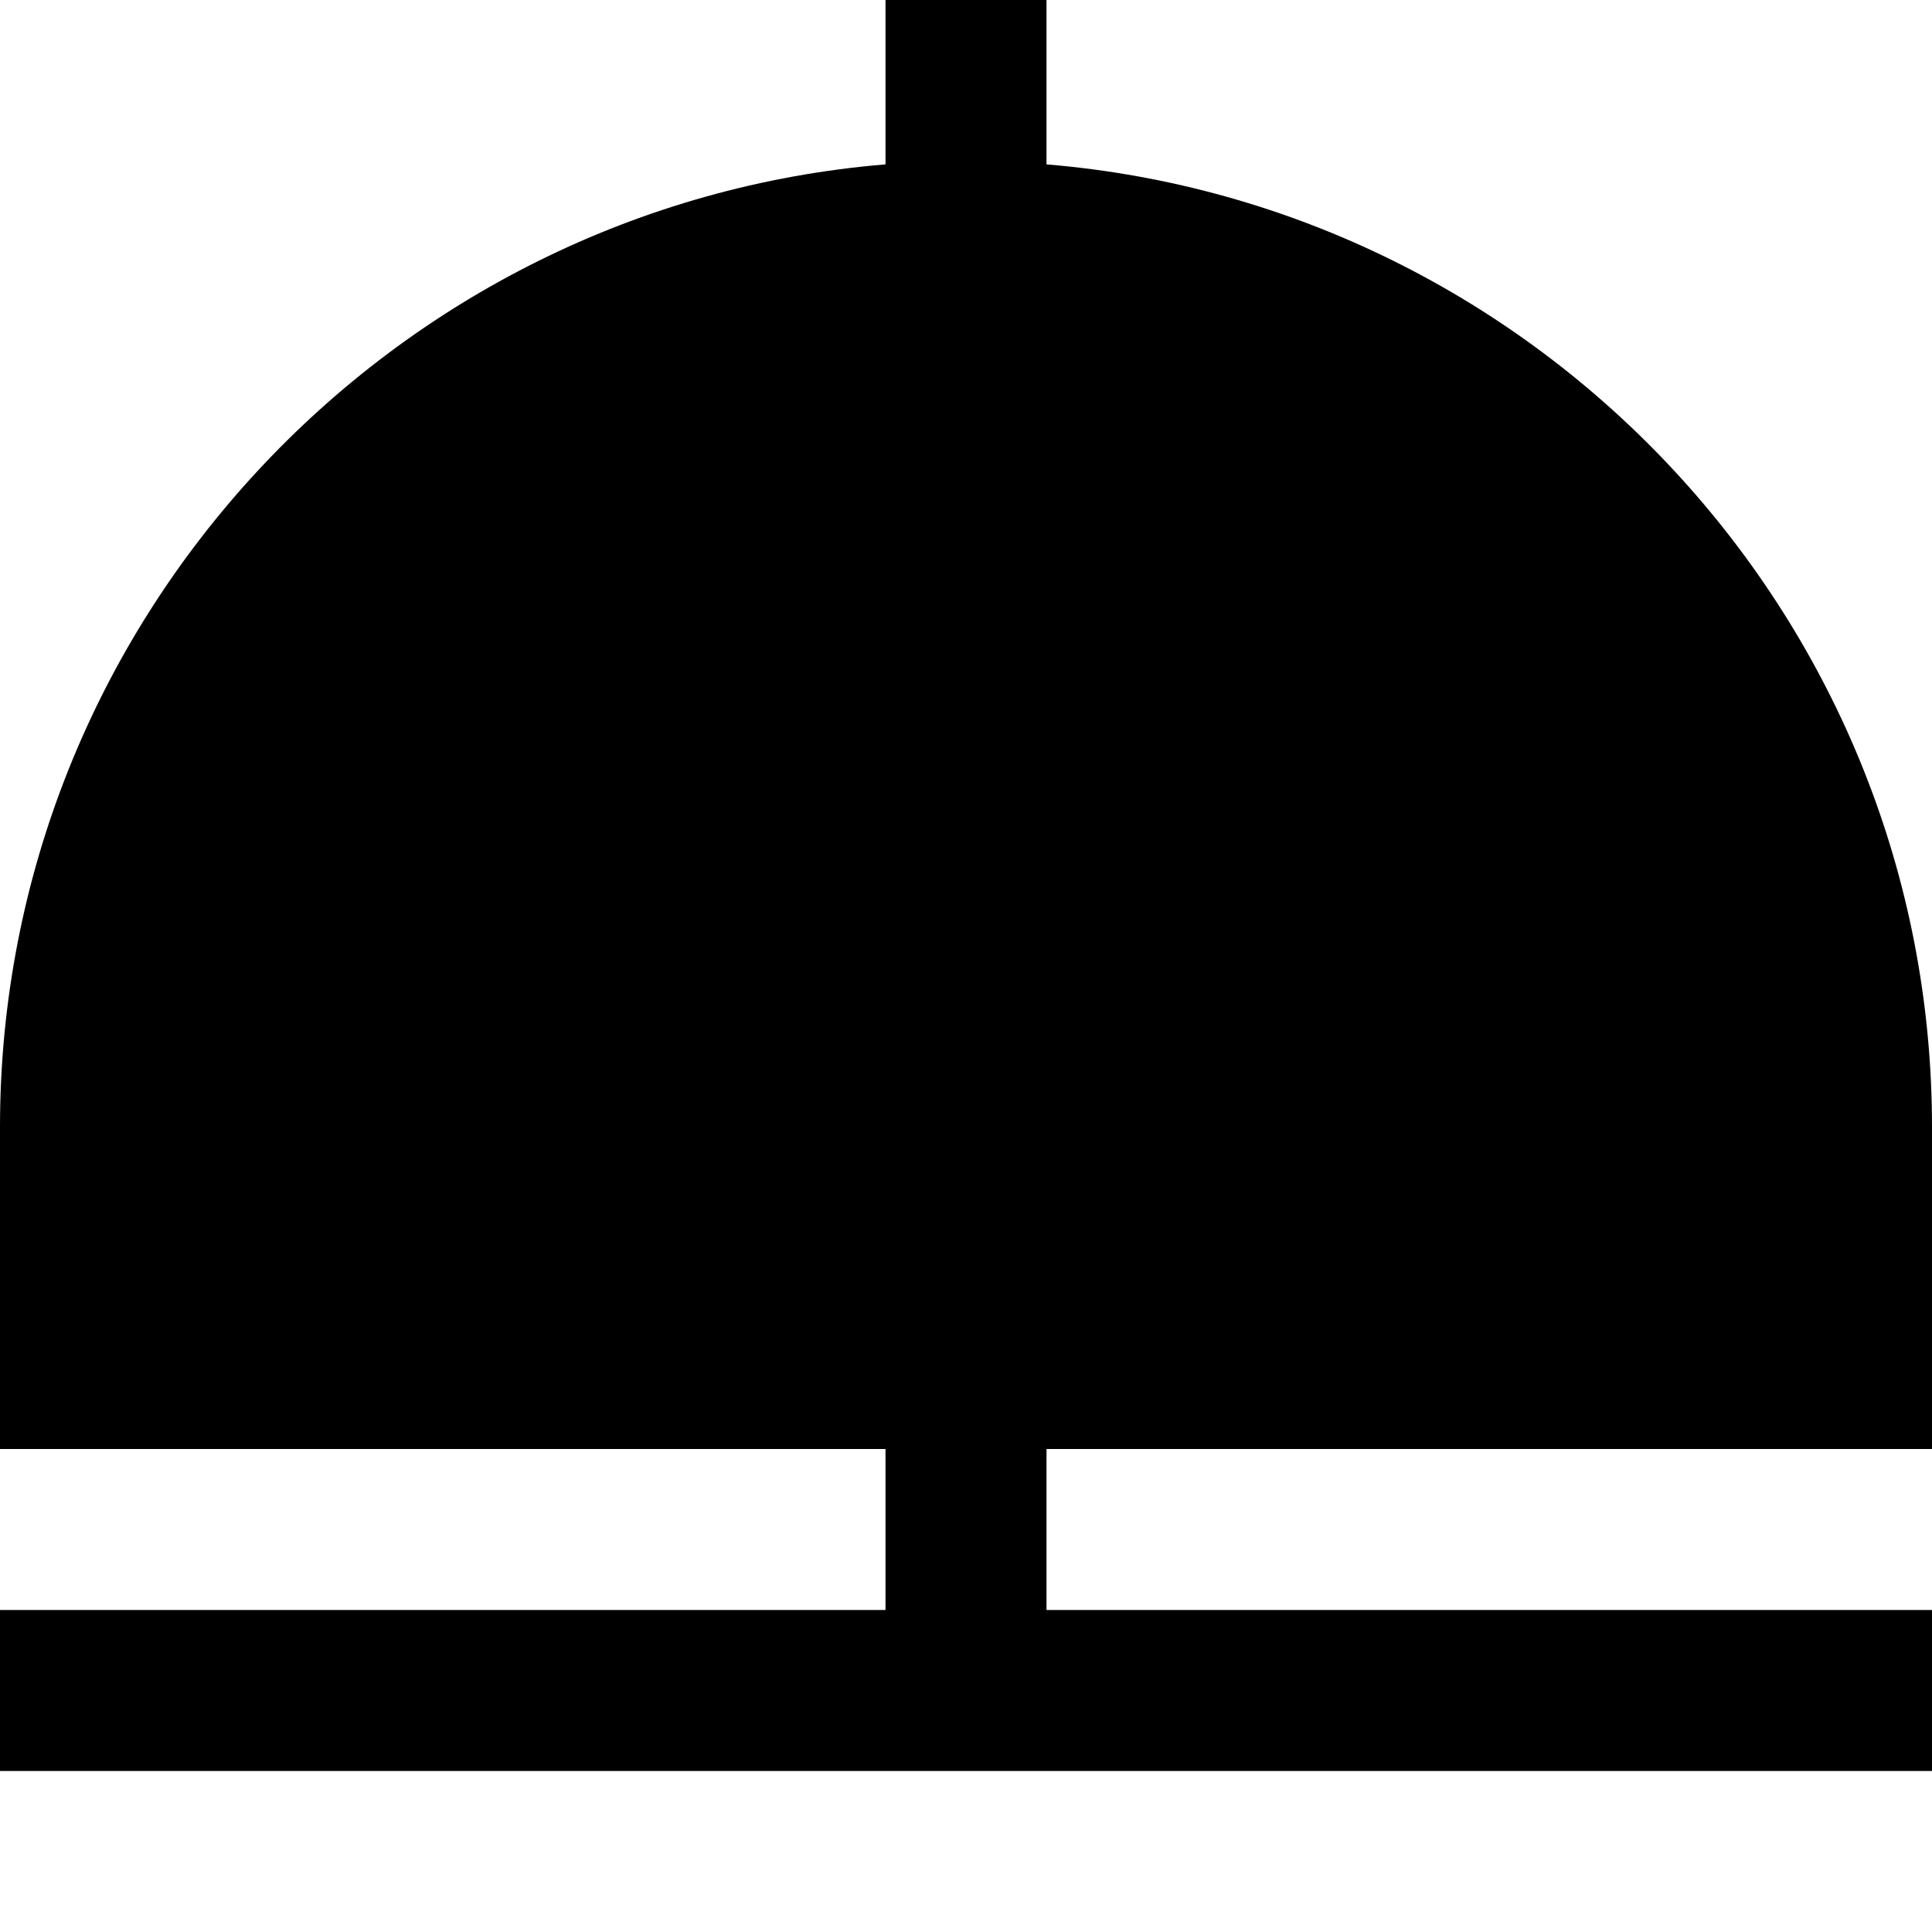
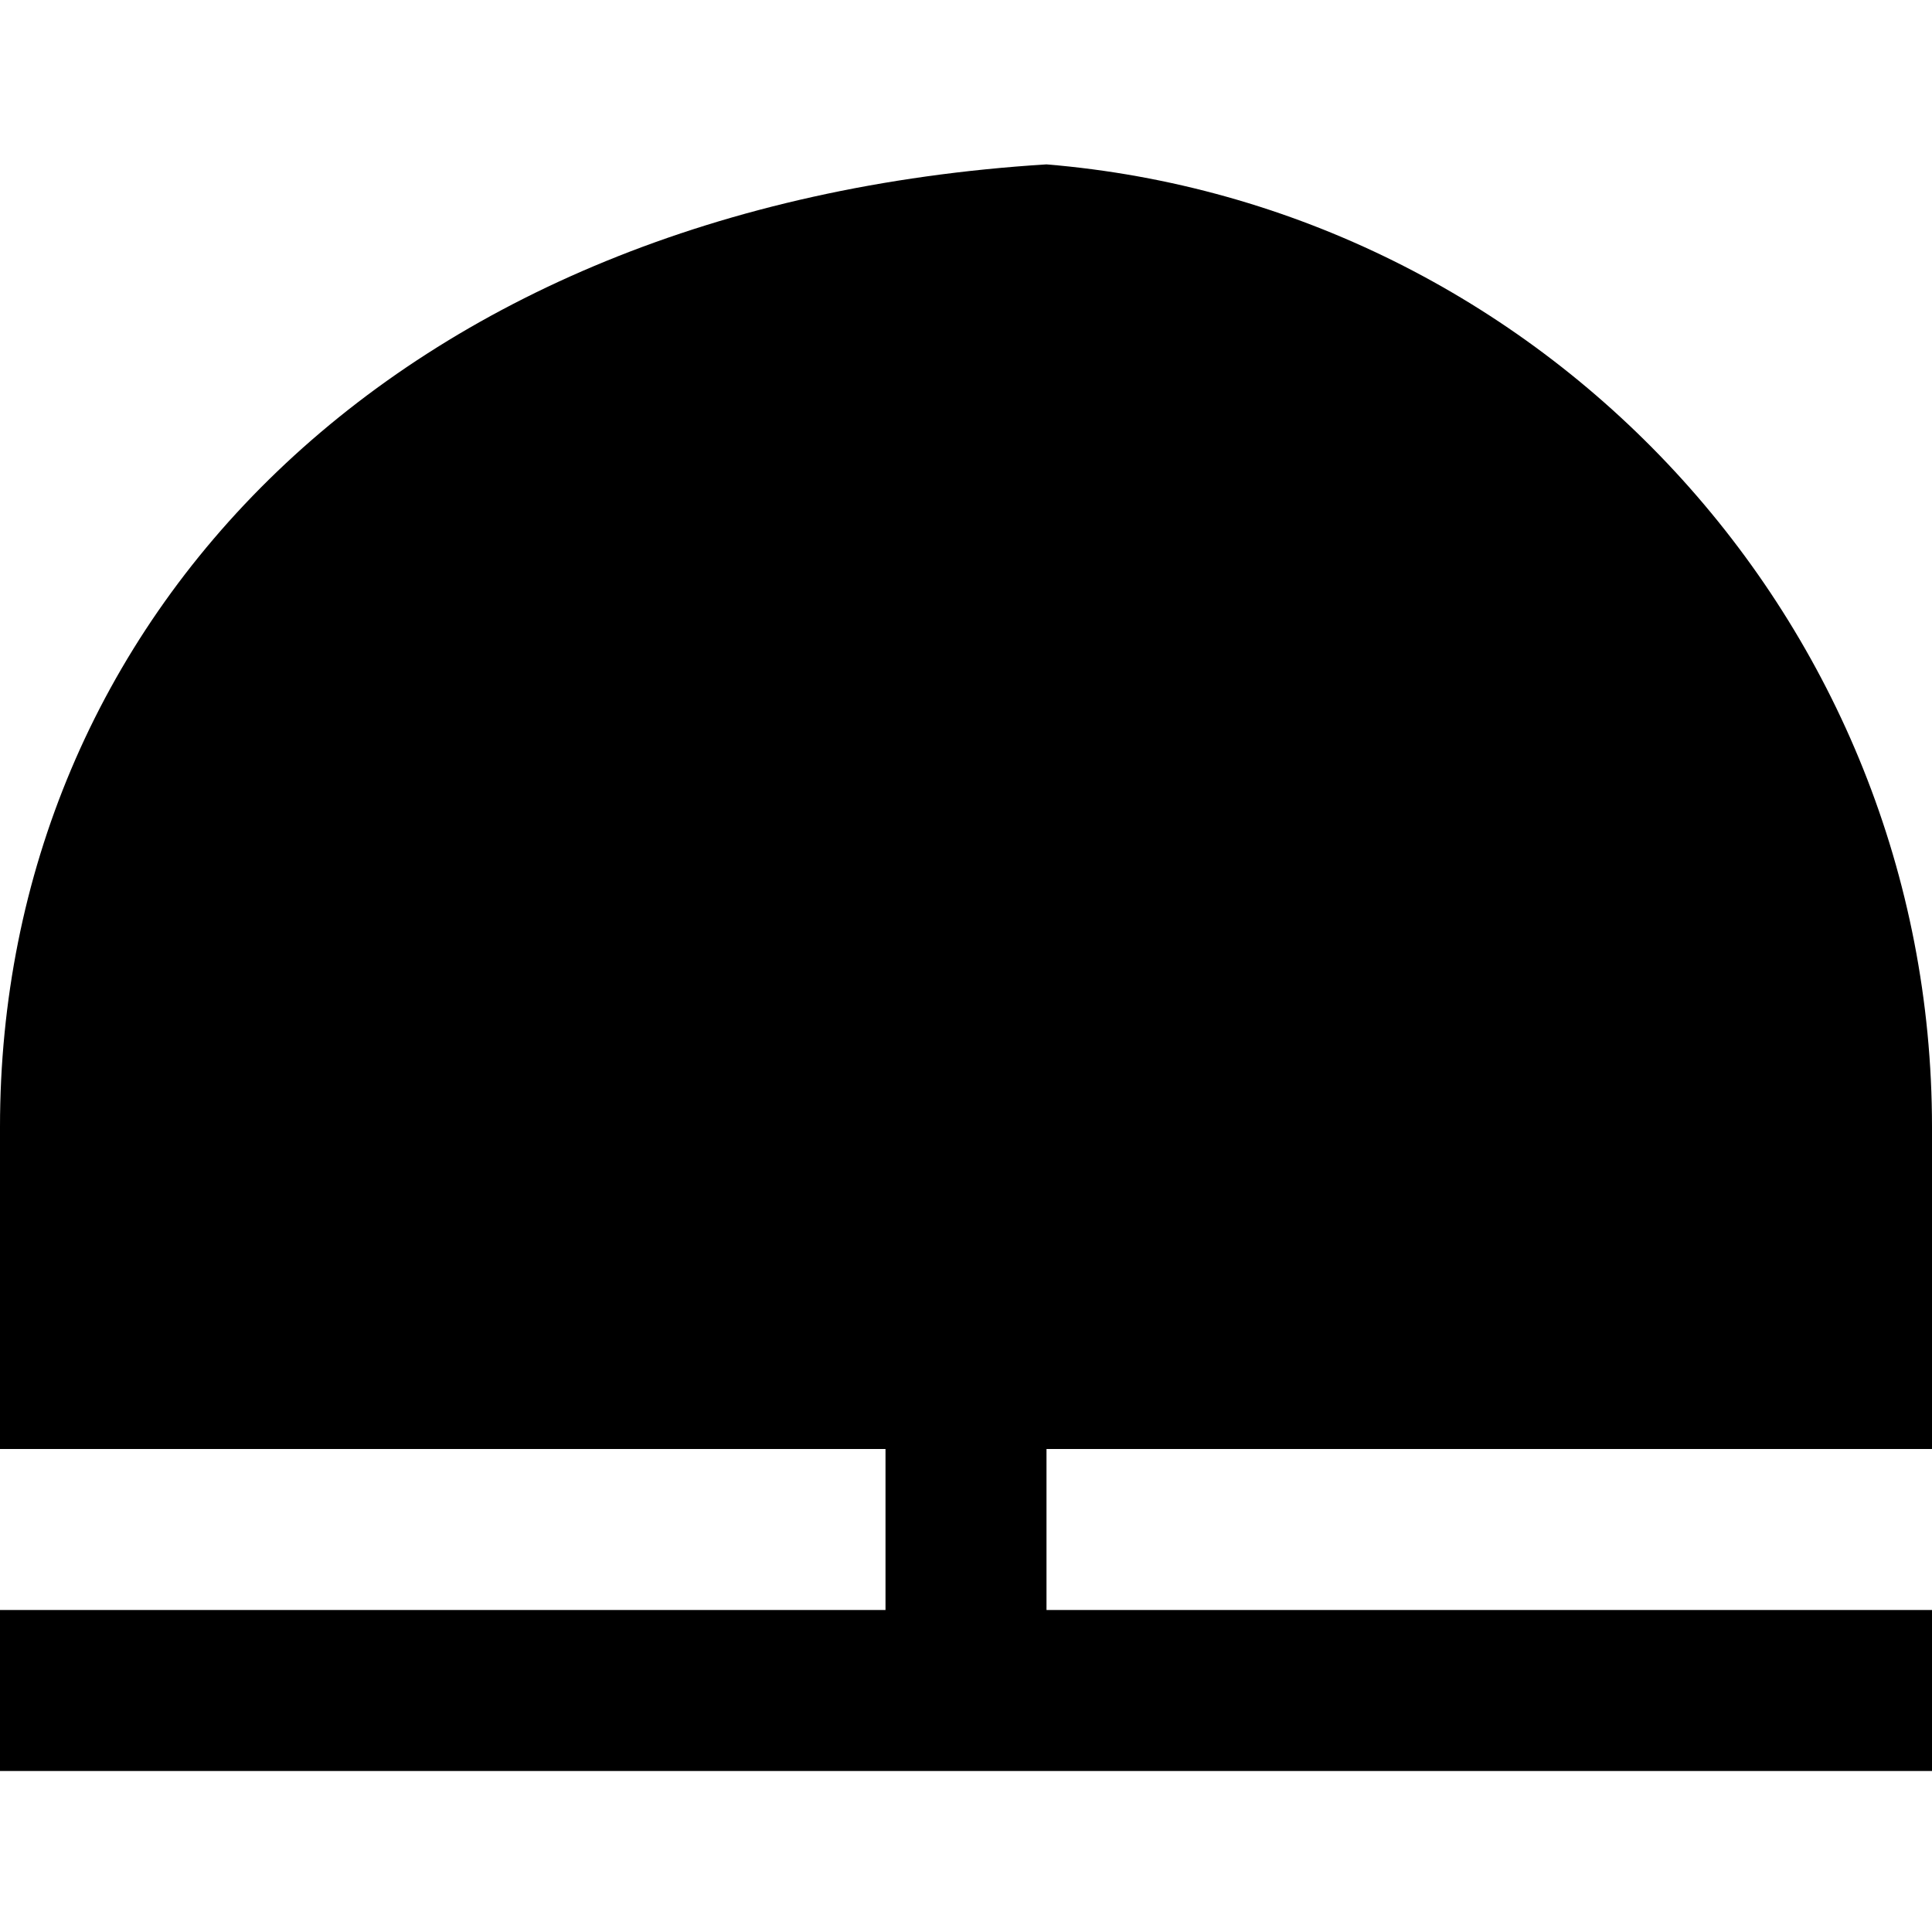
<svg xmlns="http://www.w3.org/2000/svg" id="Layer_1" data-name="Layer 1" viewBox="0 0 24 24" width="512" height="512">
-   <path d="m24,18v-4c0-6.28-4.849-11.448-11-11.958V0h-2v2.042C4.849,2.552,0,7.72,0,14v4h11v2H0v2h24v-2h-11v-2h11Z" />
+   <path d="m24,18v-4c0-6.28-4.849-11.448-11-11.958V0v2.042C4.849,2.552,0,7.72,0,14v4h11v2H0v2h24v-2h-11v-2h11Z" />
</svg>